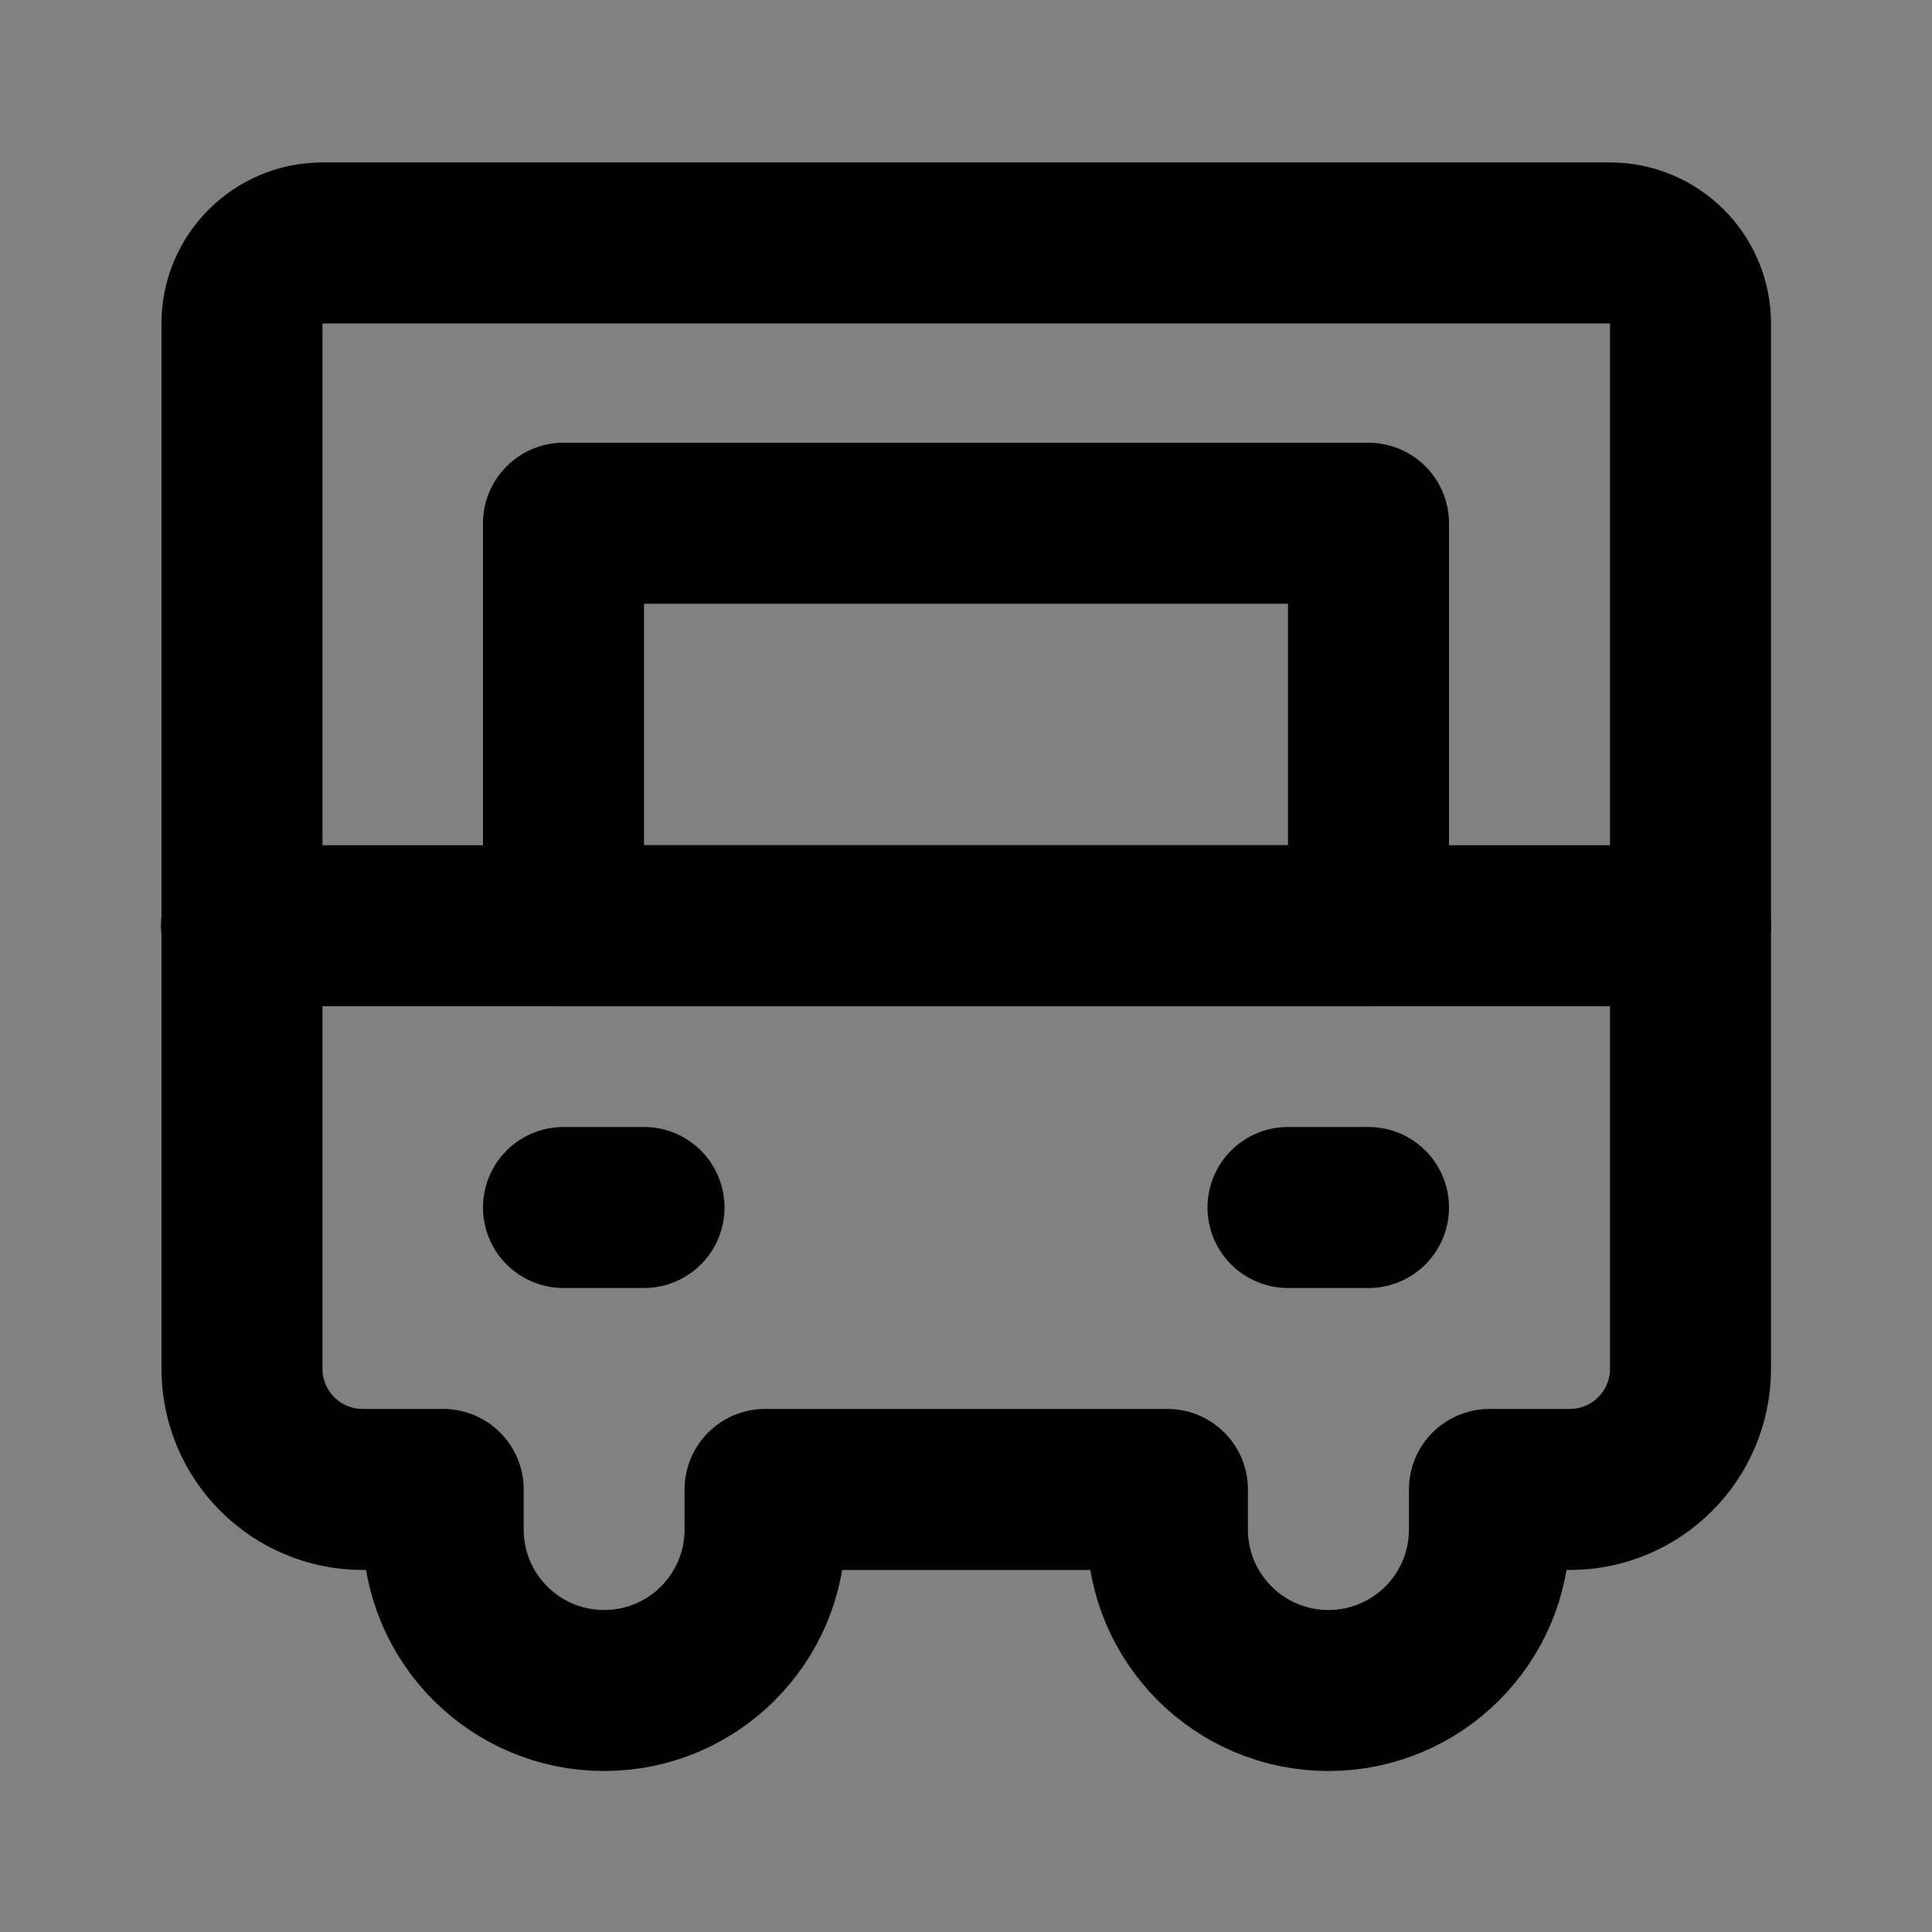
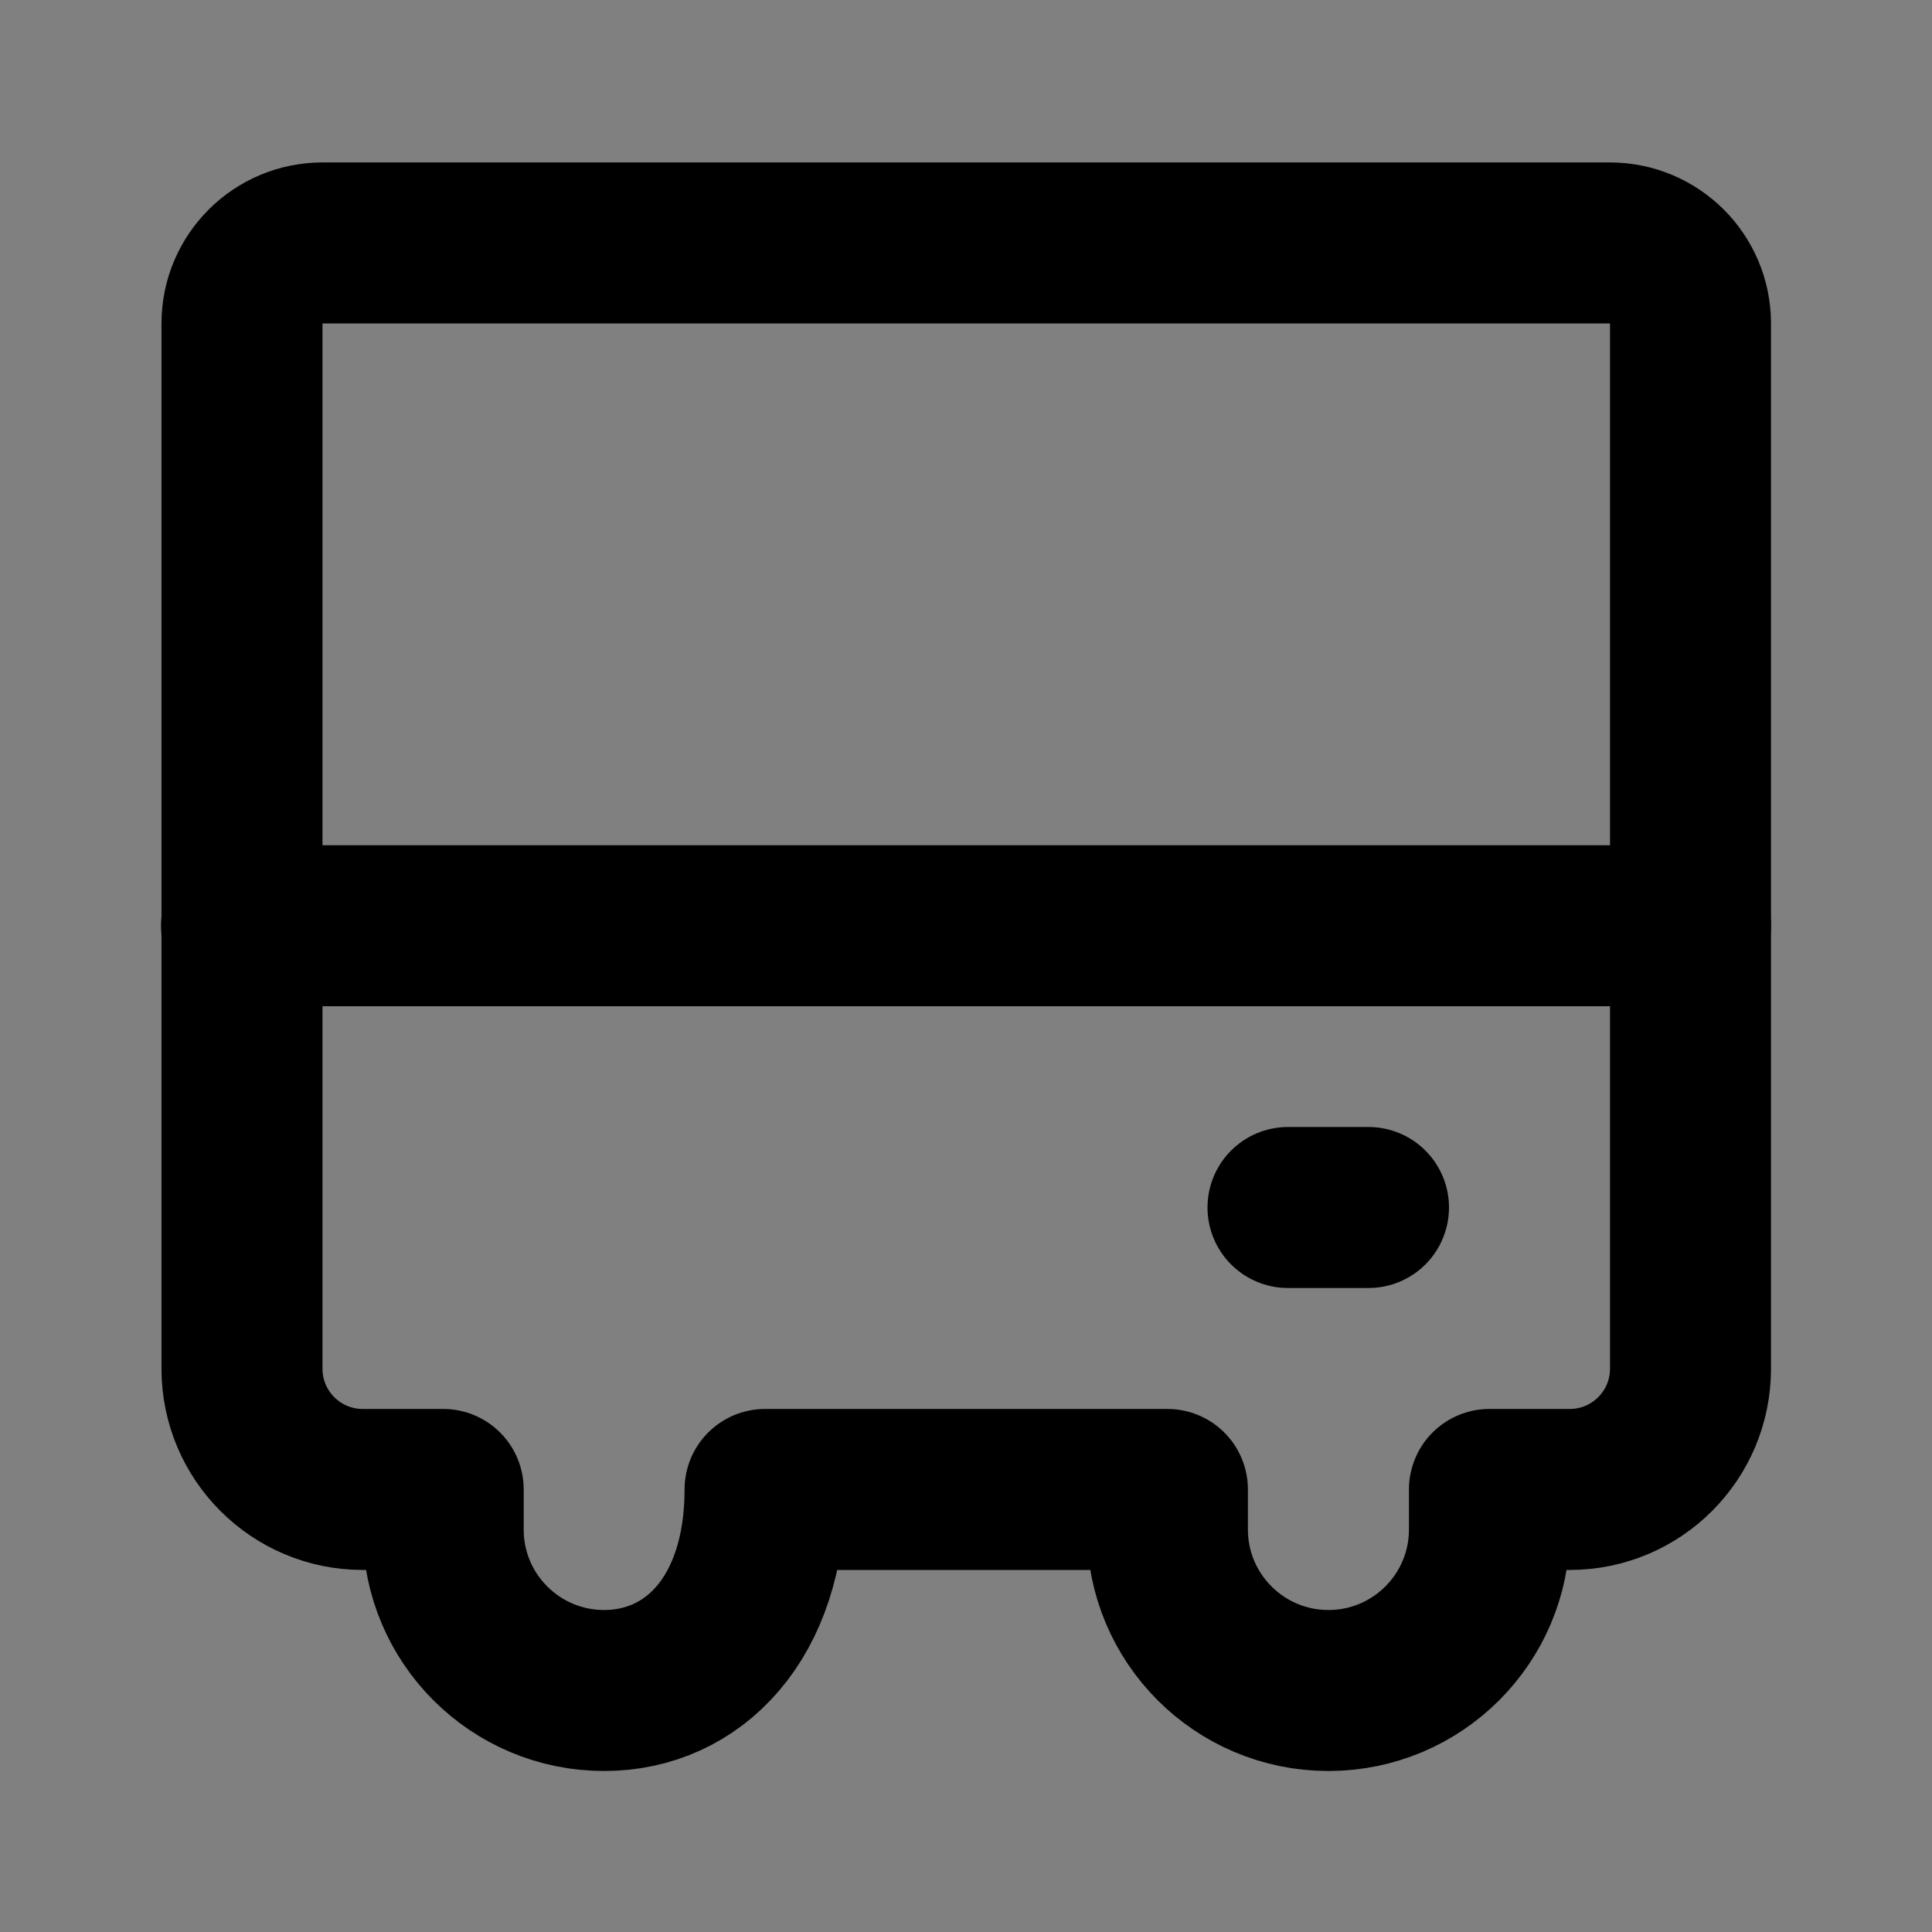
<svg xmlns="http://www.w3.org/2000/svg" width="800px" height="800px" viewBox="0 0 48 48" fill="none">
  <rect x="0" y="0" width="48" height="48" fill="#808080" stroke="none" />
-   <path d="M48 0H0V48H48V0Z" fill="white" fill-opacity="0.01" />
-   <path d="M6.012 34.005V8.036C6.012 6.932 6.908 6.036 8.012 6.036H40C41.104 6.036 42 6.932 42 8.036V34.005C42 35.662 40.657 37.005 39 37.005H37.005V38C37.005 40.209 35.214 42 33.005 42H33.004C30.795 42 29.004 40.209 29.004 38V37.005H19.008V38.002C19.008 40.21 17.218 42 15.009 42C12.801 42 11.011 40.21 11.011 38.002V37.005H9.012C7.355 37.005 6.012 35.662 6.012 34.005Z" stroke="#000000" stroke-width="4" stroke-linejoin="round" />
+   <path d="M6.012 34.005V8.036C6.012 6.932 6.908 6.036 8.012 6.036H40C41.104 6.036 42 6.932 42 8.036V34.005C42 35.662 40.657 37.005 39 37.005H37.005V38C37.005 40.209 35.214 42 33.005 42H33.004C30.795 42 29.004 40.209 29.004 38V37.005H19.008C19.008 40.21 17.218 42 15.009 42C12.801 42 11.011 40.21 11.011 38.002V37.005H9.012C7.355 37.005 6.012 35.662 6.012 34.005Z" stroke="#000000" stroke-width="4" stroke-linejoin="round" />
  <path d="M42 23H6" stroke="#000000" stroke-width="4" stroke-linecap="round" stroke-linejoin="round" />
-   <path d="M34 13H14V23H34V13Z" stroke="#000000" stroke-width="4" stroke-linecap="round" stroke-linejoin="round" />
-   <path d="M14 30H16" stroke="#000000" stroke-width="4" stroke-linecap="round" stroke-linejoin="round" />
  <path d="M32 30H34" stroke="#000000" stroke-width="4" stroke-linecap="round" stroke-linejoin="round" />
</svg>